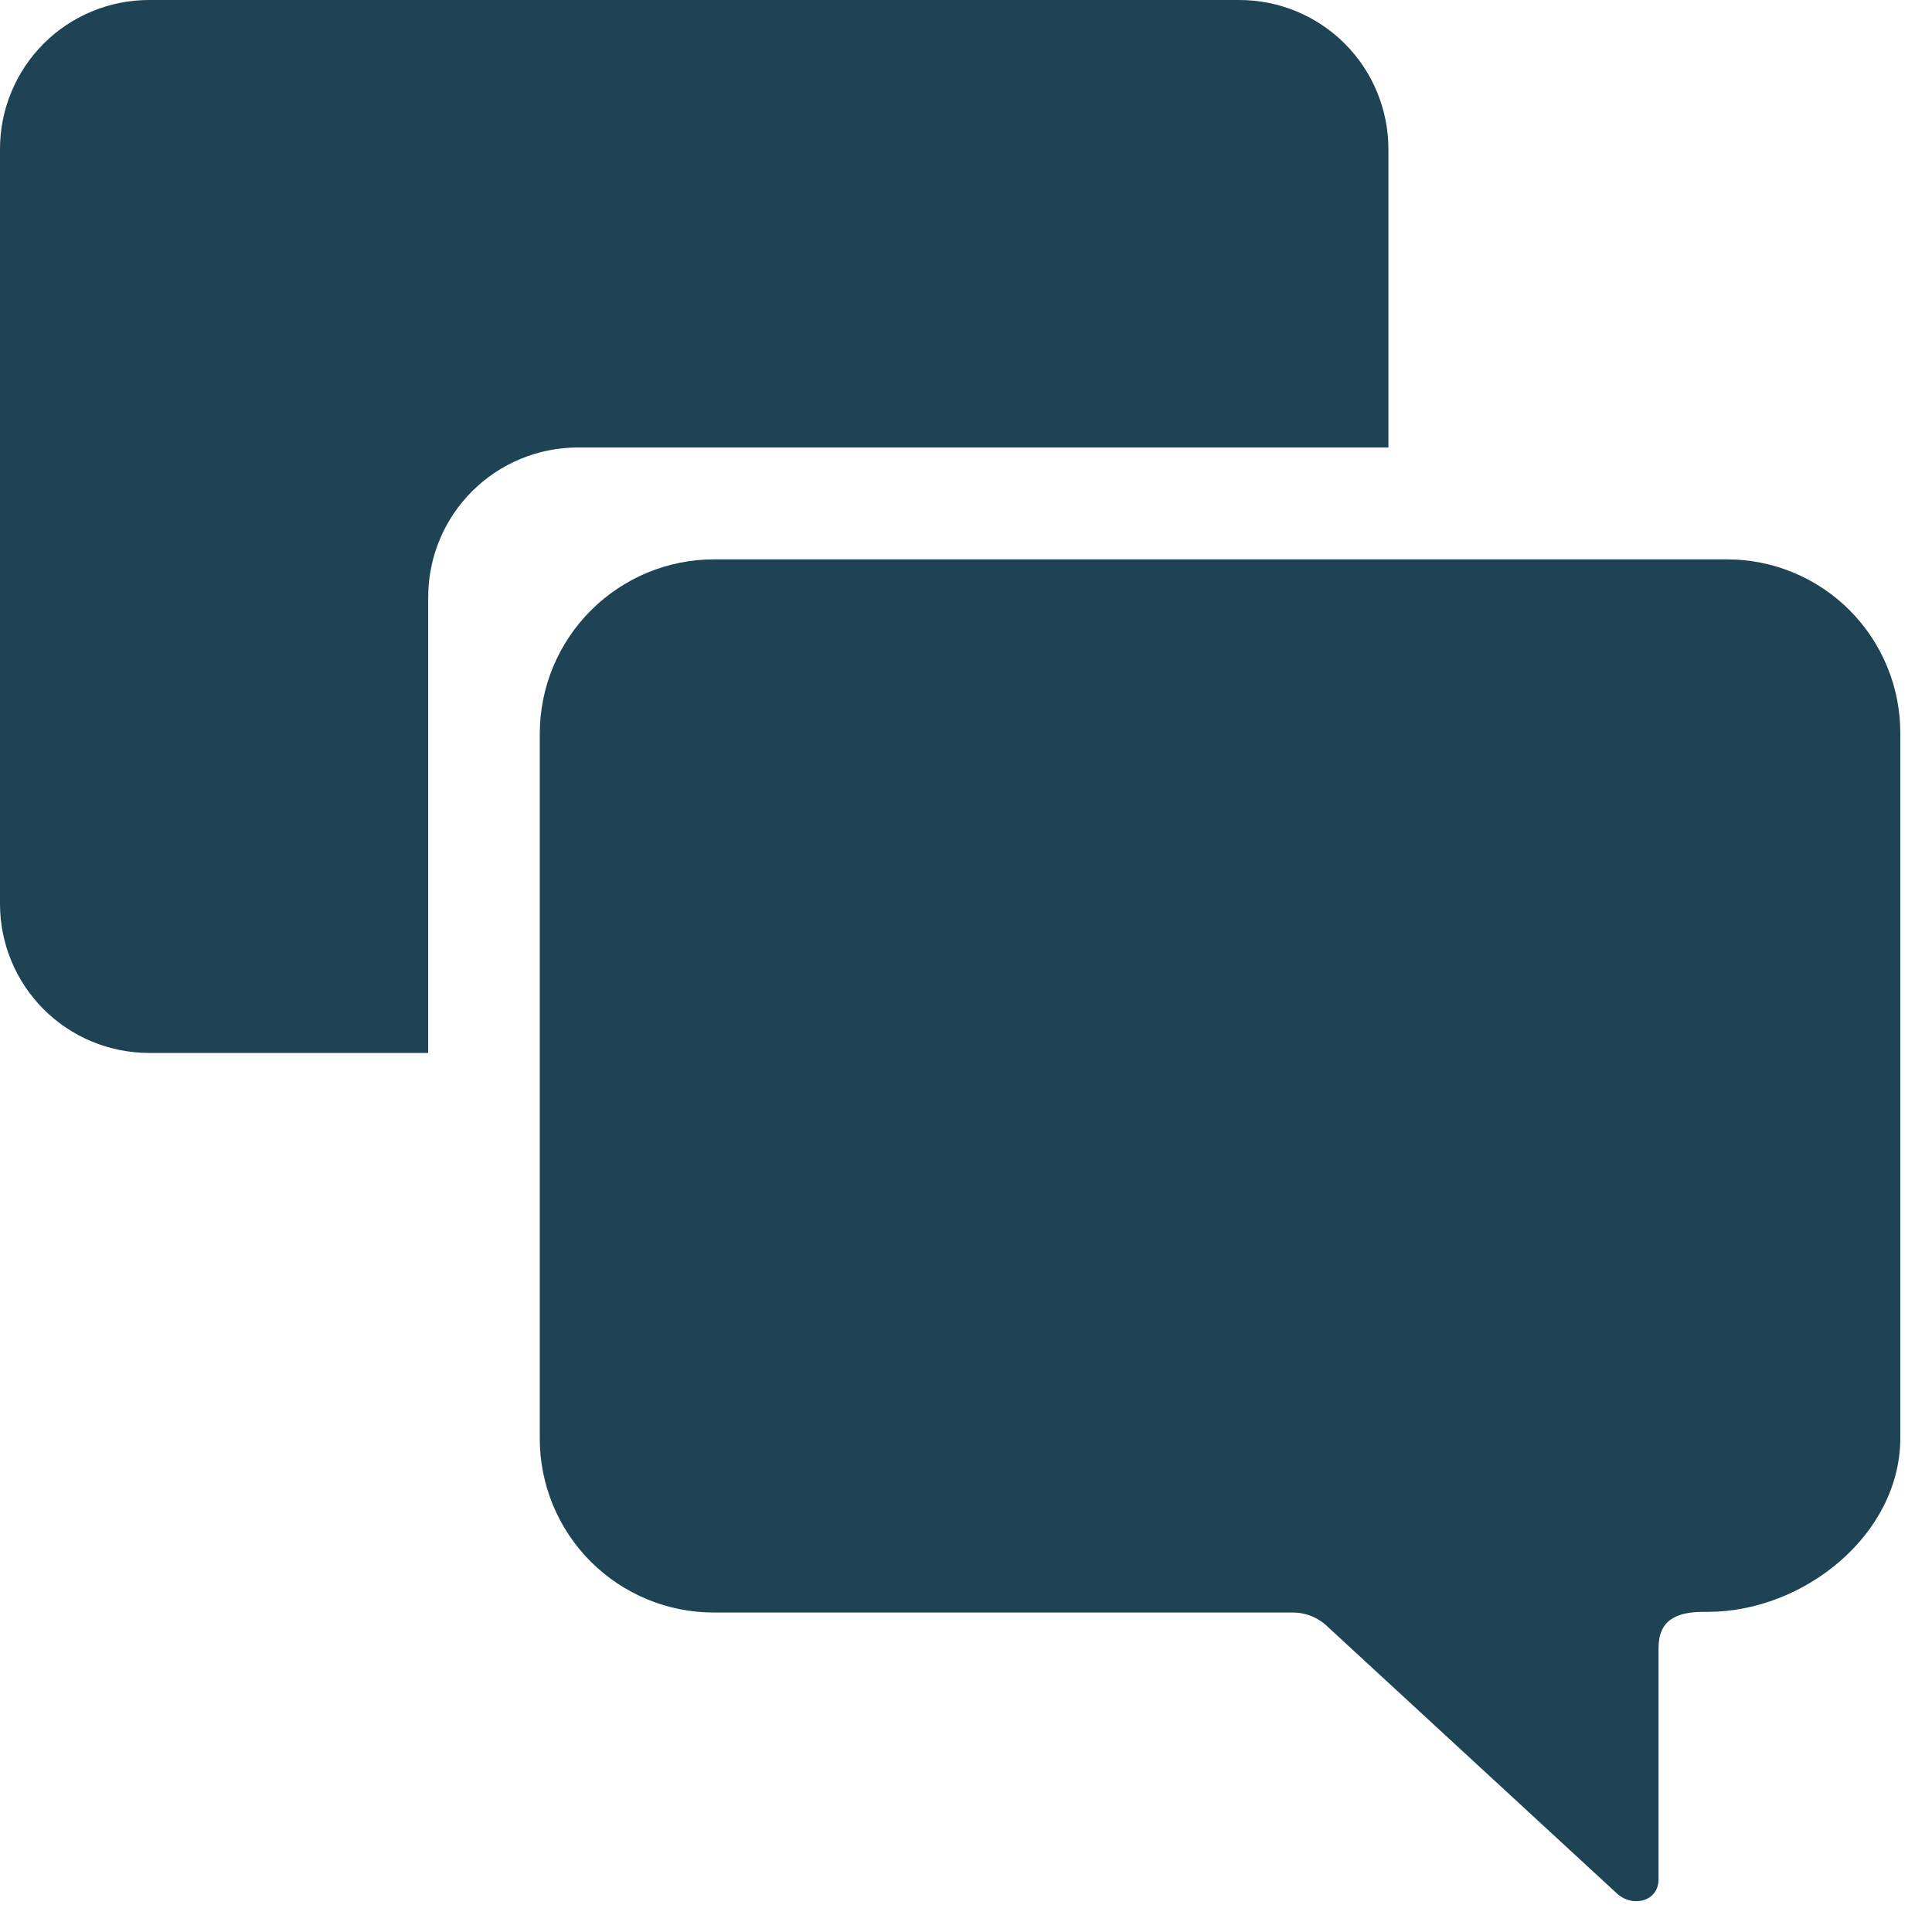
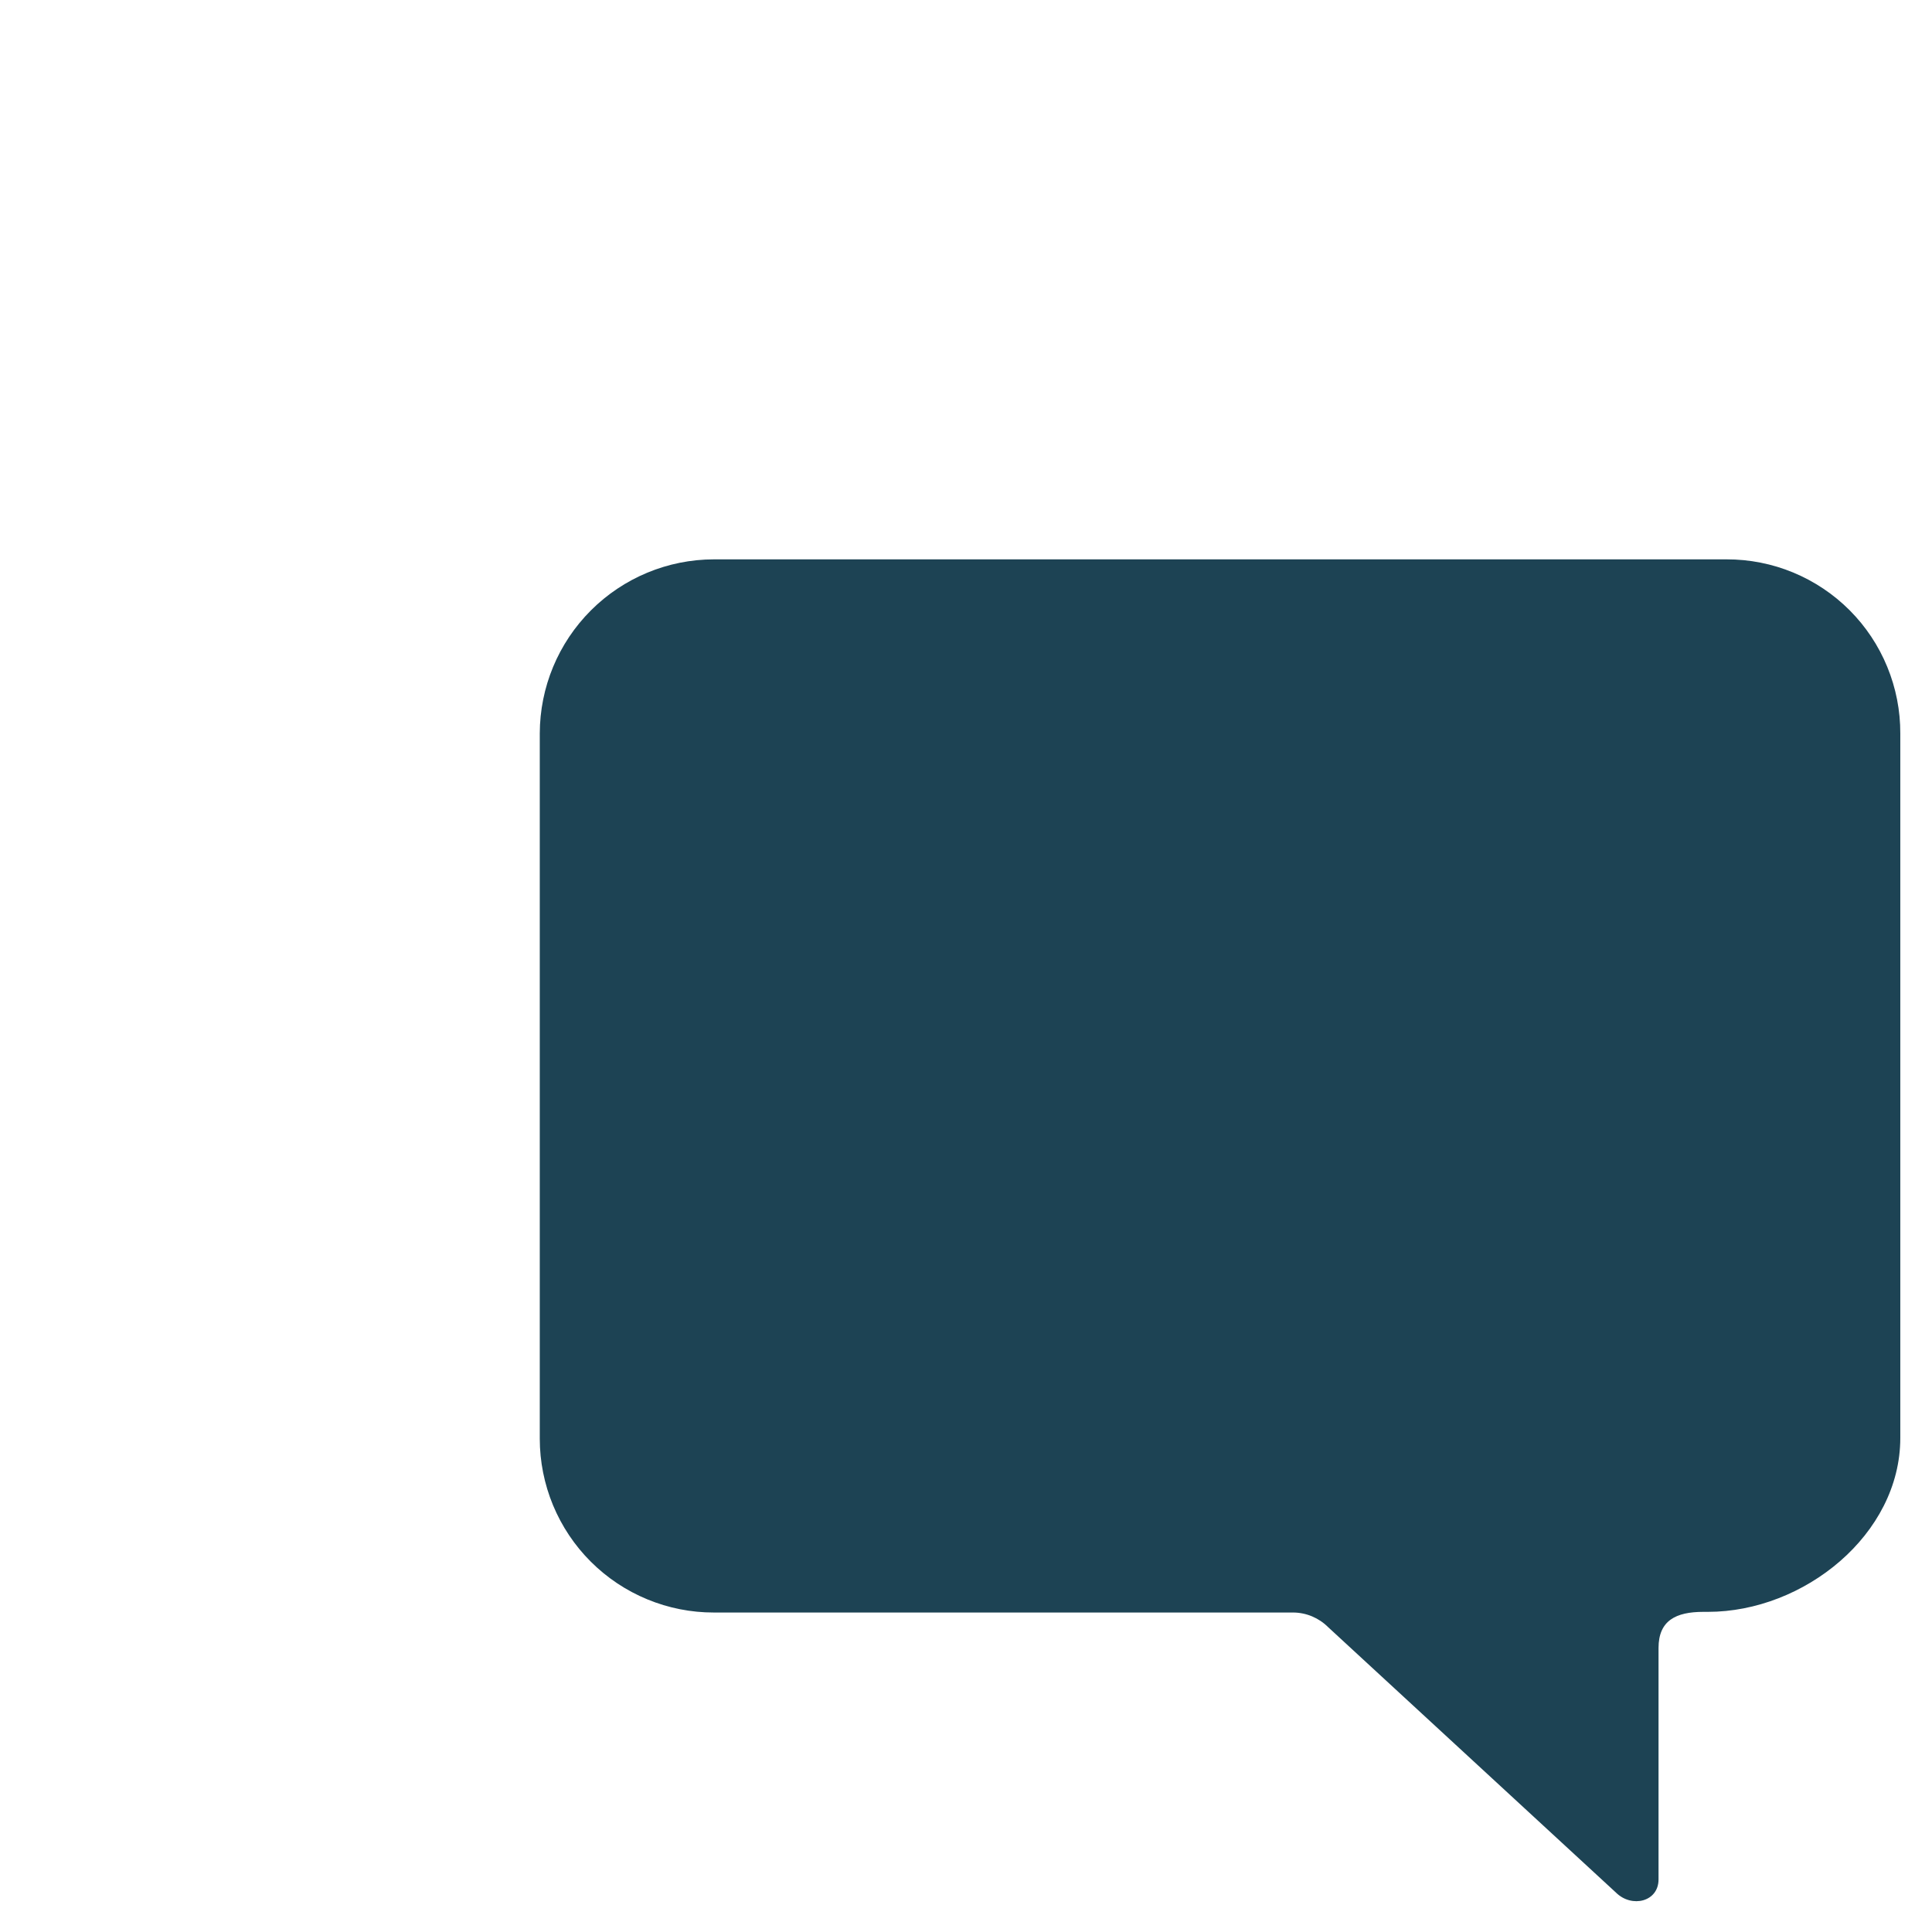
<svg xmlns="http://www.w3.org/2000/svg" width="44" height="44" viewBox="0 0 44 44" fill="none">
  <path d="M39.323 12.739H16.259C15.208 12.74 14.2 13.159 13.457 13.902C12.713 14.646 12.295 15.653 12.293 16.705V32.764C12.293 33.285 12.396 33.8 12.595 34.281C12.795 34.762 13.087 35.199 13.455 35.566C13.824 35.934 14.261 36.226 14.742 36.424C15.223 36.623 15.739 36.725 16.259 36.724H29.456C29.753 36.727 30.037 36.847 30.247 37.057L36.804 43.104C37.164 43.458 37.772 43.312 37.772 42.803V37.531C37.772 36.907 38.167 36.709 38.792 36.709H38.896C41.082 36.709 43.278 34.949 43.278 32.749V16.705C43.28 16.184 43.179 15.668 42.981 15.187C42.784 14.706 42.493 14.268 42.125 13.899C41.758 13.531 41.321 13.239 40.84 13.039C40.359 12.84 39.843 12.738 39.323 12.739Z" fill="#1D4354" />
-   <path d="M13.156 10.191H31.62V3.393C31.619 2.493 31.262 1.63 30.626 0.994C29.99 0.358 29.127 0 28.227 0H3.393C2.493 0 1.63 0.358 0.994 0.994C0.358 1.63 0 2.493 0 3.393V20.587C0 21.487 0.358 22.349 0.994 22.986C1.63 23.622 2.493 23.979 3.393 23.98H9.752V13.582C9.757 12.682 10.117 11.82 10.755 11.185C11.393 10.55 12.256 10.193 13.156 10.191Z" fill="#1D4354" />
</svg>